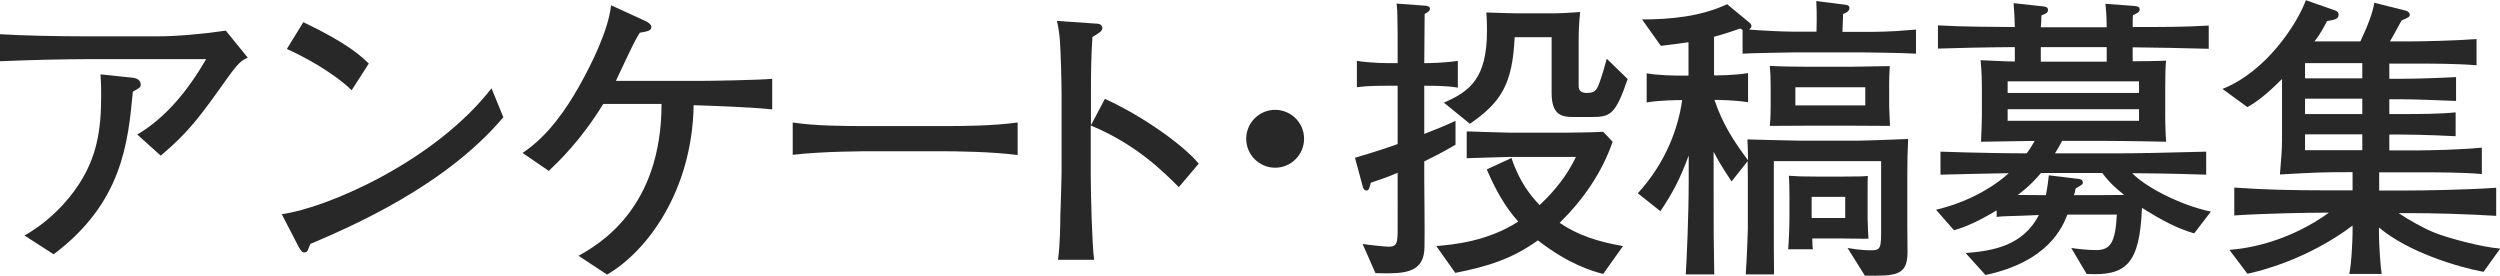
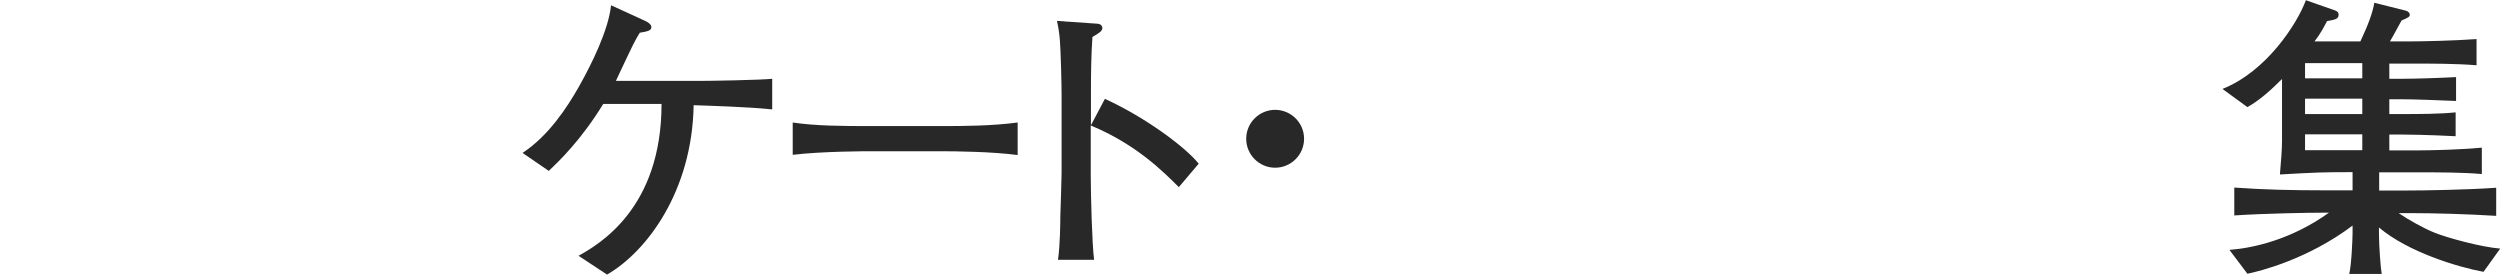
<svg xmlns="http://www.w3.org/2000/svg" version="1.1" id="レイヤー_1" x="0px" y="0px" width="1183.6px" height="130.6px" viewBox="0 0 1183.6 130.6" style="enable-background:new 0 0 1183.6 130.6;" xml:space="preserve">
  <style type="text/css">
	.st0{fill:#282828;}
</style>
-   <path class="st0" d="M107.2,37.6C94.8,55,89.4,62.5,76.1,73.7L65,63.7C78.3,55.8,88.7,43.3,97.6,28H41.5C30.6,28,13.9,28.4,0,29  V16.2c11.1,0.7,28.2,1,40.8,1h33.7c9,0,20.6-1,32.4-2.7l10.4,12.8C114.2,28.8,113.2,29.2,107.2,37.6z M62.9,43.4  c-2.3,24.1-4.9,52.5-37.5,77l-13.8-8.9c15.9-9,24.4-22.1,26.1-24.8C45.8,74,47.9,61.6,47.9,45.4c0-3.1,0-5.4-0.3-10.2l15.2,1.6  c3.1,0.3,3.8,2.1,3.8,3.1C66.7,41.3,66.3,41.5,62.9,43.4z" />
-   <path class="st0" d="M146.9,115.5c-0.3,0.6-1,2.8-1.3,3.2c-0.3,0.6-0.8,0.8-1.6,0.8c-1,0-1.4-0.6-3-3.4l-7.6-14.7  c21.7-3,72.5-25.1,99.3-59.6l5.6,13.7C210.8,88.1,166.4,107.2,146.9,115.5z M166.5,42.7c-9.3-8.9-23.8-16.5-30.7-19.5l7.8-12.7  c21,10,27.4,16.1,31,19.6L166.5,42.7z" />
  <path class="st0" d="M328.4,49.8c-0.7,40.9-22.3,69.4-41,80.2l-13.5-8.9c9.6-5.4,39.3-22.3,39.3-71.9h-1.7h-25.9  c-10.3,16.9-21,27.2-25.8,31.7l-12.4-8.5c12.4-8.2,21-21.4,26.7-31.4c6.2-11,14-26.9,15.2-38.5l16.6,7.6c0.6,0.3,2.5,1.4,2.5,2.7  c0,1.8-2.1,2.1-5.5,2.7c-2.4,3.9-3.1,5.4-9.2,18.3c-0.7,1.4-1.6,3.4-2.1,4.5h39.9c4.8,0,28.5-0.4,34.1-1v14.5  C354.3,50.6,336.4,50.1,328.4,49.8z" />
  <path class="st0" d="M444.7,71.6h-32.3c-1.8,0-23,0-37.1,1.7V58c10.6,1.6,23.3,1.7,37.1,1.7h32.3c12.4,0,24.8-0.1,37.1-1.7v15.4  C469.5,71.8,453,71.6,444.7,71.6z" />
  <path class="st0" d="M558.1,88.6c-7.6-7.6-20.3-20.3-41.7-29.2v23.4c0,8.3,0.6,33,1.6,40.2h-17.1c1-7,1.1-17.8,1.1-20.7  c0.1-3.2,0.6-17.5,0.6-20.4V45c0-5.5-0.4-20.6-0.8-25.8c-0.3-3.7-0.7-6.2-1.4-9.3l18.8,1.3c0.8,0,2.7,0.3,2.7,2.1  c0,1.4-1.6,2.4-4.7,4.2c-0.6,8.7-0.7,17.5-0.7,26.1v15.7l6.6-12.5c19.5,8.9,38.4,23.1,44.4,30.7L558.1,88.6z" />
  <path class="st0" d="M617.4,65.7c0,7.6-6.2,13.7-13.7,13.7c-7.6,0-13.7-6.2-13.7-13.7c0-7.6,6.2-13.7,13.7-13.7  C611.1,52,617.4,58,617.4,65.7z" />
-   <path class="st0" d="M674.3,40.6v22.8c5.5-2.1,9.9-3.9,14.8-6.2v11.3c-2.7,1.6-7,4.1-14.8,7.9v9.4c0,0.6,0.3,26.2,0.1,31.2  c-0.1,10.2-6.5,12.4-17.1,12.4c-2,0-3.4,0-6.1-0.1l-6.1-13.8c3.9,0.6,11.1,1.3,12.4,1.3c4.2,0,4.2-2.3,4.2-9.4V81.8  c-4.9,2.1-8.2,3.2-12.7,4.7c-0.6,2.1-0.8,3.7-2,3.7c-1.3,0-1.7-1.3-1.8-1.8l-3.7-13.7c10.4-3.1,15.5-4.8,20.2-6.5V40.6h-3.4  c-5.2,0-11.1,0-15.9,0.7V28.8c6.3,1.1,15.2,1.1,15.9,1.1h3.4c0-15.5,0-17.2-0.1-20.7c0-3.4-0.1-4.9-0.4-7.5l13.7,1  c0.7,0,2.1,0.4,2.1,1.4c0,1.3-1.6,2-2.5,2.5c-0.1,2.8,0,3.5-0.1,11c0,2-0.1,10.6-0.1,12.3c1.6,0,9.7-0.1,15.9-1.1v12.7  C685.3,40.6,679.3,40.6,674.3,40.6L674.3,40.6z M759,129.7c-4.8-1.3-15.8-4.2-30.9-15.9c-12.4,8.9-24,12.4-39.1,15.4l-9-12.7  c7.9-0.7,24.1-2.1,38.8-11.6c-6.5-7.2-11.1-15.8-14.9-24.7l11.7-5.4c3.9,11.7,9.2,17.9,13.3,22.3c7-6.5,13.1-14.1,17.2-22.8h-32  c-3.1,0-16.9,0.6-19.7,0.6V62.2c3.2,0.1,17.5,0.6,20.3,0.6h27.1c0.1,0,12.8-0.1,17.2-0.4l4.5,4.7c-5.1,14.7-14,27.5-25.1,38.4  c8.5,5.8,17.9,8.9,30,11L759,129.7z M753.4,55.4H745c-5.2,0-10.4-0.6-10.4-11.3V17.6h-17.5c-1,22.3-6.5,30.9-21.2,41l-12.3-10  C696,43.2,704,37,704,14.5c0-3.5-0.1-5.9-0.3-8.6c3.2,0.1,11,0.4,14,0.4H736c3.1,0,4.1-0.1,12.1-0.6c-0.6,5.5-0.7,10.6-0.7,13.5  v21.6c0,2.4,1.6,3.2,3.9,3.2c3.7,0,4.5-1.3,5.6-3.9c1.6-4.1,3.2-10,3.8-12.3l9.9,9.6C764.8,54.4,762.4,55.4,753.4,55.4L753.4,55.4z" />
-   <path class="st0" d="M881.3,24.8h-31.2c-1.7,0-23.3,0.4-25.1,0.6V14.2l-1.1-0.7c-3.7,1.3-6.6,2.3-12.4,3.9v18.3  c1.1,0,9.7,0,16.1-1.1v13.8c-6.3-1-13.7-1.1-15.9-1.1c3.9,11.7,9.4,19.9,15.9,28.6c-0.1-5.4-0.1-5.5-0.3-9.9  c4.7,0.1,21.3,0.6,25,0.6H879c4.5,0,19.3-0.6,24.4-0.8c-0.3,7.5-0.4,8.5-0.4,17.5v23.5c0,2.1,0.1,11,0.1,12.8  c-0.1,10.9-5.5,11.1-20.2,10.9l-8.2-13.1c5.9,1.1,10.3,1.1,11,1.1c4.9,0,4.9-1.1,4.9-10.9V76.3h-50.8v29.5c0,6.5,0,17.8,0.1,24.1  h-13.4c0.6-8,1-21.4,1-21.6V83.5c0-1.1-0.1-6.2-0.1-7.2l-7.6,9.6c-4.8-7.2-6.8-10.7-8.5-14.1v13.7c0,25.7,0,28.5,0.3,44.4h-13.5  c0.4-5.8,1.4-27.5,1.4-44.1V73.6c-4.1,11.3-7.9,18.2-13.4,26.4l-10.7-8.5c13.7-14.9,19.3-31.7,21-44.1c-2.4,0-10.3,0-16.8,1.1V34.7  c5.4,1,13.4,1.1,15.9,1.1h3.9V20c-5.9,0.8-9.4,1.3-13.1,1.7l-8.9-12.5c13.8,0,27.8-1.4,40.3-7.2l10.4,8.6c0.6,0.4,1.1,1,1.1,1.8  c0,0.7-0.6,1.1-1.1,1.6c4.8,0.4,15.7,1,21.2,1H860c0-0.7,0.3-8-0.1-14.5l13.4,1.7c1.1,0.1,2.3,0.3,2.3,1.6c0,1.6-1.7,2.3-3,2.8  c-0.1,1.6-0.1,2.3-0.3,8.5h9c17.1,0,19-0.7,25.8-1.1v11.4C900,25,882.2,24.8,881.3,24.8L881.3,24.8z M876.5,59.5h-20  c-3,0-15.9,0.1-18.6,0.1c0.4-3.9,0.4-8.2,0.4-9.2v-9.6c0-3.2-0.1-6.3-0.4-9.6c5.5,0.3,13.5,0.4,18,0.4h20.3c1.8,0,18-0.3,18.5-0.3  c0,1-0.3,3.8-0.3,8.2v10.7c0,0.1,0.3,6.3,0.4,9.4C891,59.6,880.5,59.5,876.5,59.5L876.5,59.5z M871.5,112.9H858  c0,0.7,0.1,4.4,0.3,5.1h-11.7c0.3-3.8,0.6-10,0.6-16.1v-9.4c0-2.8-0.1-7.6-0.3-9.3c4.2,0.3,6.1,0.4,13.1,0.4h12.7  c8.3,0,9.2-0.1,11.6-0.3c-0.1,2.1-0.1,5.2-0.1,7.9v12.5c0,2.4,0.3,6.6,0.4,9.3C880.7,113.1,879.7,112.9,871.5,112.9z M883.1,41.3  H850v8.6h33.1V41.3z M873.6,93.2h-15.9v10h15.9V93.2z" />
-   <path class="st0" d="M1038.8,110.5c-7.8-2.4-14.1-5.4-24.7-12.1c-1.1,26.8-7.5,32.3-26.2,31.3l-7.3-12.3c2.5,0.4,7.8,1,11.7,1  c6.8,0,9.2-3.4,9.9-16.8h-23.4c-2.4,6.1-9.2,22.3-38.8,28.6l-9.4-10.4c13.1-1,27.2-3.5,34.7-18c-2.5,0.1-14.2,0.6-16.6,0.6  c-0.7,0-1.3,0.1-3.4,0.3v-3.1c-8,4.8-14.4,7.8-20.2,9.4l-8.5-9.7c14.5-3.4,26.9-10.4,34.4-17.3c-6.8,0.1-21.6,0.4-32.3,0.7V71.8  c17.6,0.6,33.3,0.8,40.8,0.8c1.8-2.4,2.8-4.1,3.8-5.9c-2.5,0-21.3,0.4-25.4,0.4c0.3-6.1,0.4-11.7,0.4-12.4V42.6  c0-4.5-0.1-8.6-0.6-14.1c9.7,0.4,11.7,0.6,16.2,0.6v-6.8C939,22.4,927,22.7,917.5,23V12c11.4,0.7,25.1,0.7,36.4,0.8  c-0.1-2.8-0.1-5.1-0.6-11.3L967.1,3c1,0.1,2.5,0.3,2.5,1.6c0,1.6-1,1.8-3.1,2.7c-0.1,3.1-0.1,3.7-0.3,5.6h31.2  c-0.1-6.3-0.3-8.2-0.6-11.1l13.5,1c1.3,0.1,2.7,0.3,2.7,1.6c0,1.4-1.1,1.8-3.2,2.8c-0.1,1.6-0.1,2.5-0.1,5.6c13,0,24.7,0,36-0.7v11  c-12-0.3-24-0.6-36-0.7V29c2.5,0,13.5-0.1,15.8-0.3c-0.3,3.7-0.4,6.2-0.4,13.5V55c0,5.4,0.3,10,0.4,12.1c-0.8,0-18.5-0.4-28.8-0.4  h-20.4c-1.7,3.1-2.4,4.4-3.4,5.9h30c8.3,0,23.5-0.3,41.6-0.8v10.9c-4.5-0.1-15.9-0.6-35-0.7c5.9,6.2,21.9,14.9,37.2,18.2  L1038.8,110.5z M1012.7,38.5h-62.2V44h62.2V38.5z M1012.7,51.7h-62.2v5.5h62.2V51.7z M995.3,81.9h-29c-2.1,2.4-4.9,5.8-11,10.4  c2,0,11.1,0.1,13.3,0.1c0.8-4.1,1.1-6.6,1.4-9.4l14.1,1.7c0.8,0.1,2,0.3,2,1.8c0,0.8-0.6,1.1-3.4,2.7c-0.3,1.4-0.4,2-0.8,3.2h10.4  c1.8,0,11.3-0.1,13.4-0.1C1002.1,89.5,998.6,86.4,995.3,81.9z M997.4,22.3h-31.2v6.9h31.2V22.3z" />
  <path class="st0" d="M1175.8,128.7c-12.4-2.3-35.8-9.4-49.5-21v3.1c0,5.5,0.8,16.4,1.3,18.9h-15.4c1.1-3.9,1.6-17.2,1.6-19.2v-3.7  c-21.4,16.1-44.3,21.7-49.8,22.8l-8.5-11.3c11-0.8,29.3-4.8,47.1-17.6h-3.5c-5.5,0-25.9,0.3-41.3,1.3V88.8c13.8,1,27.5,1.3,41.3,1.3  h14.7v-8.6c-14.4,0-16.4,0.1-34.4,1.1c0.6-6.9,1-12,1-16.1V37.4c-5.1,5.1-10.7,10.2-16.4,13.3l-11.8-8.6c20.9-8.3,35.4-30.9,39.5-42  l13.7,4.8c0.7,0.3,1.8,0.7,1.8,2c0,2.1-1.6,2.4-5.5,3.1c-1.4,2.7-3,5.8-5.9,9.6h21.7c3.7-7.9,5.8-13.5,6.6-18.3l15.1,3.8  c1.1,0.3,1.7,1.3,1.7,1.8c0,1.1-0.7,1.4-3.9,2.8c-2,3.5-3.8,7.1-5.5,9.9h9.4c5.2,0,20.7-0.3,31.6-1.1v12.4  c-9.7-0.8-21.4-0.8-31.6-0.8h-9.7v7.2h6.1c6.1,0,18.3-0.4,25.5-0.8v11.3c-8.7-0.4-21-0.8-25.5-0.8h-6.1v7h5.9c7.9,0,17.8,0,25.5-0.8  v11.3c-13.5-0.7-23.4-0.8-25.5-0.8h-5.9v7.5h14.2c4.8,0,19.5-0.3,29.6-1.3v12.5c-9.2-0.8-20.2-0.8-29.6-0.8h-19v8.6h13.7  c6.6,0,27.5-0.3,41.7-1.3v13.3c-13.1-0.8-28.5-1.3-41.7-1.3h-4.5c4.4,3,11.8,7.2,17.1,9.3c5.6,2.3,22,6.8,31,7.5L1175.8,128.7z   M1118.4,29.9h-27.1v7.2h27.1V29.9z M1118.4,46.7h-27.1V54h27.1V46.7z M1118.4,63.6h-27.1v7.5h27.1V63.6z" />
</svg>